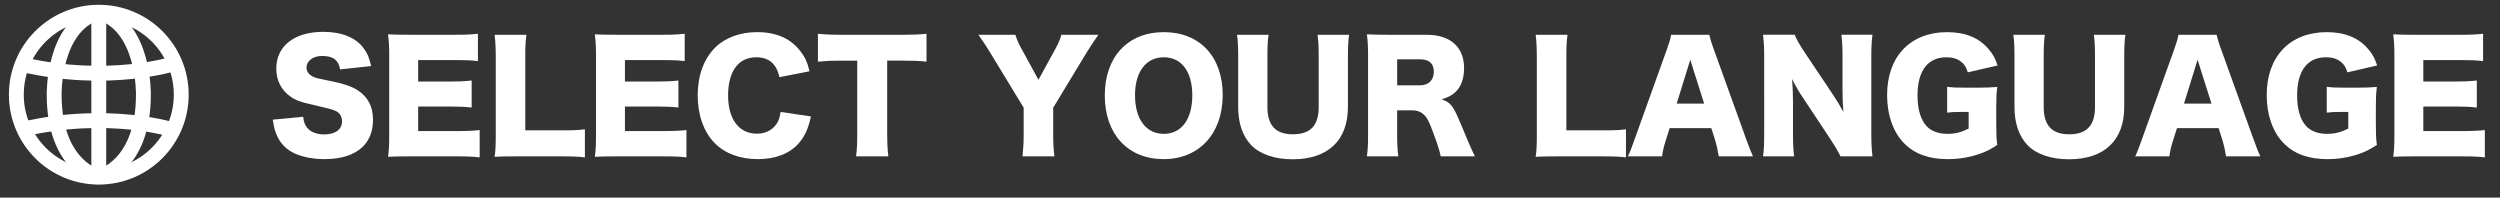
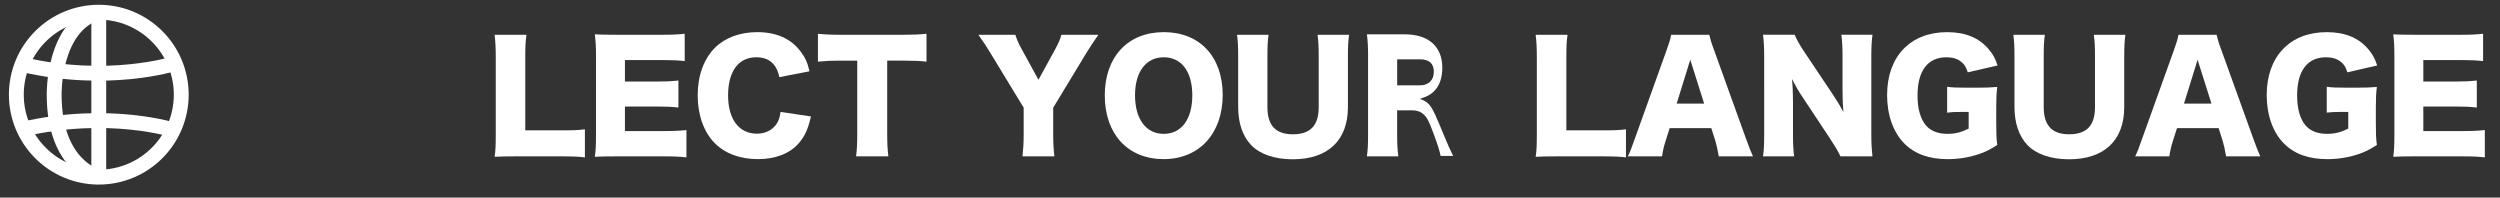
<svg xmlns="http://www.w3.org/2000/svg" version="1.1" id="レイヤー_1" x="0px" y="0px" width="222.422px" height="17.582px" viewBox="0 0 222.422 17.582" enable-background="new 0 0 222.422 17.582" xml:space="preserve">
  <rect x="0" y="0" width="222.422" height="17.582" fill="#333333" stroke="none" />
  <g>
    <g>
      <g>
-         <path fill="#FFFFFF" d="M26.973,10.387c0.052,0.468,0.143,0.702,0.338,0.962c0.312,0.391,0.858,0.611,1.521,0.611     c1.001,0,1.599-0.442,1.599-1.17c0-0.403-0.208-0.754-0.546-0.91c-0.273-0.13-0.598-0.221-1.95-0.533     c-1.196-0.26-1.612-0.416-2.093-0.754c-0.819-0.572-1.261-1.443-1.261-2.496c0-2.002,1.612-3.264,4.173-3.264     c1.651,0,2.912,0.508,3.614,1.482c0.325,0.429,0.481,0.819,0.65,1.561l-2.756,0.299c-0.156-0.846-0.624-1.196-1.612-1.196     c-0.793,0-1.378,0.429-1.378,1.027c0,0.363,0.195,0.637,0.611,0.832c0.26,0.116,0.26,0.116,1.794,0.429     c0.988,0.208,1.612,0.429,2.106,0.741c0.936,0.585,1.404,1.456,1.404,2.652c0,0.975-0.312,1.807-0.91,2.392     c-0.754,0.729-1.898,1.105-3.419,1.105c-1.105,0-2.197-0.234-2.899-0.638c-0.65-0.363-1.131-0.923-1.404-1.664     c-0.13-0.312-0.195-0.61-0.286-1.209L26.973,10.387z" />
-         <path fill="#FFFFFF" d="M42.677,14.001c-0.559-0.065-1.027-0.091-2.146-0.091h-4.095c-0.988,0-1.352,0.013-1.911,0.039     c0.078-0.521,0.104-1.001,0.104-1.898V4.952c0-0.806-0.026-1.261-0.104-1.897c0.533,0.025,0.897,0.039,1.911,0.039h4.147     c0.884,0,1.326-0.026,1.937-0.091v2.431c-0.598-0.065-1.066-0.091-1.937-0.091h-3.38v1.911h2.809c0.858,0,1.17-0.014,1.95-0.091     v2.404c-0.611-0.064-1.053-0.091-1.95-0.091h-2.809v2.185h3.354c0.988,0,1.56-0.026,2.119-0.092V14.001z" />
        <path fill="#FFFFFF" d="M45.927,13.91c-0.897,0-1.43,0.013-1.924,0.039c0.078-0.455,0.104-1.027,0.104-1.898V5.187     c0-0.91-0.026-1.469-0.104-2.093h2.834c-0.091,0.676-0.104,1.04-0.104,2.054v6.448h3.146c1.105,0,1.547-0.013,2.158-0.091v2.496     c-0.481-0.065-1.118-0.091-2.158-0.091H45.927z" />
        <path fill="#FFFFFF" d="M61.072,14.001c-0.559-0.065-1.027-0.091-2.145-0.091h-4.095c-0.988,0-1.352,0.013-1.911,0.039     c0.078-0.521,0.104-1.001,0.104-1.898V4.952c0-0.806-0.026-1.261-0.104-1.897c0.533,0.025,0.897,0.039,1.911,0.039h4.147     c0.884,0,1.326-0.026,1.937-0.091v2.431c-0.598-0.065-1.066-0.091-1.937-0.091h-3.38v1.911h2.808c0.858,0,1.17-0.014,1.95-0.091     v2.404c-0.611-0.064-1.053-0.091-1.95-0.091h-2.808v2.185h3.354c0.988,0,1.56-0.026,2.119-0.092V14.001z" />
        <path fill="#FFFFFF" d="M69.34,6.863c-0.247-1.183-0.937-1.768-2.054-1.768c-1.586,0-2.509,1.248-2.509,3.393     c0,2.119,0.962,3.406,2.574,3.406c0.715,0,1.326-0.299,1.703-0.818c0.221-0.312,0.312-0.572,0.39-1.118l2.704,0.402     c-0.247,1.105-0.533,1.742-1.079,2.38c-0.806,0.923-2.067,1.417-3.64,1.417c-1.586,0-2.925-0.494-3.848-1.431     c-0.962-0.975-1.508-2.496-1.508-4.238c0-1.768,0.546-3.263,1.573-4.276c0.897-0.871,2.21-1.353,3.731-1.353     c1.677,0,2.99,0.572,3.835,1.703c0.416,0.533,0.637,1.014,0.806,1.781L69.34,6.863z" />
        <path fill="#FFFFFF" d="M78.934,11.946c0,0.78,0.026,1.353,0.104,1.964h-2.874c0.078-0.611,0.104-1.145,0.104-1.964V5.395h-1.534     c-0.819,0-1.04,0.013-1.963,0.091V3.003c0.429,0.052,1.144,0.091,1.937,0.091h5.694c0.91,0,1.43-0.026,2.028-0.091v2.482     c-0.585-0.064-1.092-0.091-2.028-0.091h-1.469V11.946z" />
        <path fill="#FFFFFF" d="M93.702,11.985c0,0.677,0.026,1.248,0.104,1.925h-2.834c0.065-0.599,0.104-1.196,0.104-1.925V9.581     l-2.99-4.914c-0.234-0.403-0.52-0.832-1.04-1.573h3.289c0.143,0.455,0.286,0.793,0.611,1.364l1.443,2.64l1.443-2.626     c0.325-0.599,0.507-1.001,0.598-1.378h3.29c-0.377,0.546-0.871,1.287-1.04,1.573l-2.978,4.914V11.985z" />
        <path fill="#FFFFFF" d="M108.782,8.449c0,3.433-2.093,5.708-5.252,5.708c-3.185,0-5.239-2.224-5.239-5.669     c0-3.432,2.054-5.629,5.252-5.629C106.741,2.859,108.782,5.044,108.782,8.449z M106.078,8.476c0-2.106-0.962-3.38-2.535-3.38     c-1.586,0-2.561,1.287-2.561,3.38c0,2.119,0.975,3.433,2.561,3.433C105.116,11.908,106.078,10.607,106.078,8.476z" />
        <path fill="#FFFFFF" d="M120.027,3.094c-0.078,0.559-0.104,1.026-0.104,1.963v4.472c0,2.965-1.781,4.642-4.914,4.642     c-1.612,0-2.925-0.455-3.706-1.274c-0.754-0.806-1.144-1.937-1.144-3.393V5.057c0-0.897-0.026-1.469-0.104-1.963h2.809     c-0.078,0.48-0.104,1.001-0.104,1.963v4.472c0,1.639,0.741,2.418,2.262,2.418c1.56,0,2.301-0.779,2.301-2.418V5.057     c0-0.976-0.026-1.378-0.104-1.963H120.027z" />
-         <path fill="#FFFFFF" d="M128.177,13.91c-0.078-0.416-0.234-0.949-0.637-2.028c-0.416-1.131-0.572-1.43-0.897-1.716     c-0.273-0.247-0.598-0.352-1.014-0.352h-1.326v2.132c0,0.885,0.026,1.365,0.104,1.964h-2.795c0.078-0.599,0.104-0.988,0.104-1.95     V4.966c0-0.807-0.026-1.287-0.104-1.911c0.572,0.025,1.053,0.039,1.937,0.039h3.38c2.106,0,3.328,1.092,3.328,2.964     c0,0.923-0.26,1.651-0.767,2.132c-0.325,0.299-0.598,0.442-1.235,0.65c0.663,0.208,0.962,0.507,1.378,1.43     c0.195,0.416,0.377,0.858,0.962,2.263c0.143,0.363,0.299,0.688,0.624,1.378H128.177z M126.332,7.592     c0.767,0,1.235-0.468,1.235-1.209c0-0.729-0.416-1.105-1.222-1.105h-2.041v2.314H126.332z" />
+         <path fill="#FFFFFF" d="M128.177,13.91c-0.078-0.416-0.234-0.949-0.637-2.028c-0.416-1.131-0.572-1.43-0.897-1.716     c-0.273-0.247-0.598-0.352-1.014-0.352h-1.326v2.132c0,0.885,0.026,1.365,0.104,1.964h-2.795c0.078-0.599,0.104-0.988,0.104-1.95     V4.966c0-0.807-0.026-1.287-0.104-1.911h3.38c2.106,0,3.328,1.092,3.328,2.964     c0,0.923-0.26,1.651-0.767,2.132c-0.325,0.299-0.598,0.442-1.235,0.65c0.663,0.208,0.962,0.507,1.378,1.43     c0.195,0.416,0.377,0.858,0.962,2.263c0.143,0.363,0.299,0.688,0.624,1.378H128.177z M126.332,7.592     c0.767,0,1.235-0.468,1.235-1.209c0-0.729-0.416-1.105-1.222-1.105h-2.041v2.314H126.332z" />
        <path fill="#FFFFFF" d="M138.551,13.91c-0.897,0-1.431,0.013-1.925,0.039c0.078-0.455,0.104-1.027,0.104-1.898V5.187     c0-0.91-0.026-1.469-0.104-2.093h2.835c-0.092,0.676-0.104,1.04-0.104,2.054v6.448h3.146c1.104,0,1.547-0.013,2.157-0.091v2.496     c-0.48-0.065-1.117-0.091-2.157-0.091H138.551z" />
        <path fill="#FFFFFF" d="M152.917,13.91c-0.104-0.624-0.183-0.962-0.312-1.404l-0.351-1.105h-3.705l-0.352,1.105     c-0.169,0.52-0.26,0.923-0.325,1.404h-3.042c0.195-0.391,0.312-0.702,0.624-1.586l2.809-7.827     c0.233-0.637,0.351-1.026,0.416-1.403h3.393c0.091,0.377,0.183,0.715,0.442,1.403l2.821,7.827     c0.247,0.688,0.455,1.222,0.624,1.586H152.917z M150.381,5.316l-1.209,3.9h2.443L150.381,5.316z" />
        <path fill="#FFFFFF" d="M163.069,8.411c0.377,0.559,0.624,0.975,0.936,1.547c-0.052-0.599-0.078-1.196-0.078-1.925V5.069     c0-0.857-0.025-1.378-0.104-1.976h2.769c-0.077,0.585-0.104,1.131-0.104,1.976v6.903c0,0.793,0.039,1.392,0.104,1.938h-2.847     c-0.234-0.494-0.533-0.976-0.975-1.651l-2.405-3.627c-0.352-0.521-0.572-0.91-0.937-1.6c0.065,0.585,0.091,1.301,0.091,1.938     v2.912c0,0.896,0.026,1.469,0.104,2.028h-2.77c0.078-0.507,0.104-1.079,0.104-2.041V5.03c0-0.754-0.026-1.339-0.104-1.937h2.821     c0.13,0.351,0.416,0.871,0.923,1.625L163.069,8.411z" />
        <path fill="#FFFFFF" d="M174.522,9.958c-0.663,0-0.884,0.013-1.287,0.064V7.722c0.481,0.064,0.793,0.078,1.703,0.078h1.04     c0.663,0,1.144-0.014,1.716-0.065c-0.064,0.494-0.091,0.923-0.091,1.769v1.456c0,0.923,0.013,1.339,0.091,1.937     c-0.715,0.455-1.065,0.624-1.65,0.819c-0.846,0.286-1.795,0.442-2.757,0.442c-1.65,0-2.938-0.455-3.861-1.392     c-0.987-0.988-1.533-2.535-1.533-4.316c0-3.419,2.066-5.59,5.343-5.59c1.625,0,2.86,0.507,3.718,1.547     c0.352,0.403,0.56,0.793,0.768,1.417l-2.652,0.611c-0.143-0.468-0.299-0.715-0.585-0.936c-0.338-0.273-0.767-0.403-1.313-0.403     c-1.664,0-2.573,1.209-2.573,3.393c0,1.209,0.272,2.146,0.793,2.718c0.416,0.455,1.053,0.702,1.872,0.702     c0.688,0,1.248-0.144,1.885-0.469V9.958H174.522z" />
        <path fill="#FFFFFF" d="M189.094,3.094c-0.077,0.559-0.104,1.026-0.104,1.963v4.472c0,2.965-1.781,4.642-4.914,4.642     c-1.612,0-2.926-0.455-3.705-1.274c-0.754-0.806-1.145-1.937-1.145-3.393V5.057c0-0.897-0.025-1.469-0.104-1.963h2.808     c-0.078,0.48-0.104,1.001-0.104,1.963v4.472c0,1.639,0.741,2.418,2.262,2.418c1.561,0,2.301-0.779,2.301-2.418V5.057     c0-0.976-0.025-1.378-0.104-1.963H189.094z" />
        <path fill="#FFFFFF" d="M198.052,13.91c-0.104-0.624-0.183-0.962-0.312-1.404l-0.351-1.105h-3.705l-0.352,1.105     c-0.169,0.52-0.26,0.923-0.325,1.404h-3.042c0.195-0.391,0.312-0.702,0.624-1.586l2.809-7.827     c0.233-0.637,0.351-1.026,0.416-1.403h3.393c0.091,0.377,0.183,0.715,0.442,1.403l2.821,7.827     c0.247,0.688,0.455,1.222,0.624,1.586H198.052z M195.517,5.316l-1.209,3.9h2.443L195.517,5.316z" />
        <path fill="#FFFFFF" d="M208.295,9.958c-0.663,0-0.884,0.013-1.287,0.064V7.722c0.481,0.064,0.793,0.078,1.703,0.078h1.04     c0.663,0,1.144-0.014,1.716-0.065c-0.064,0.494-0.091,0.923-0.091,1.769v1.456c0,0.923,0.013,1.339,0.091,1.937     c-0.715,0.455-1.065,0.624-1.65,0.819c-0.846,0.286-1.795,0.442-2.757,0.442c-1.65,0-2.938-0.455-3.861-1.392     c-0.987-0.988-1.533-2.535-1.533-4.316c0-3.419,2.066-5.59,5.343-5.59c1.625,0,2.86,0.507,3.718,1.547     c0.352,0.403,0.56,0.793,0.768,1.417l-2.652,0.611c-0.143-0.468-0.299-0.715-0.585-0.936c-0.338-0.273-0.767-0.403-1.313-0.403     c-1.664,0-2.573,1.209-2.573,3.393c0,1.209,0.272,2.146,0.793,2.718c0.416,0.455,1.053,0.702,1.872,0.702     c0.688,0,1.248-0.144,1.885-0.469V9.958H208.295z" />
        <path fill="#FFFFFF" d="M221.074,14.001c-0.559-0.065-1.026-0.091-2.145-0.091h-4.096c-0.987,0-1.352,0.013-1.911,0.039     c0.078-0.521,0.104-1.001,0.104-1.898V4.952c0-0.806-0.026-1.261-0.104-1.897c0.533,0.025,0.897,0.039,1.911,0.039h4.147     c0.884,0,1.326-0.026,1.938-0.091v2.431c-0.599-0.065-1.066-0.091-1.938-0.091h-3.38v1.911h2.808c0.858,0,1.17-0.014,1.95-0.091     v2.404c-0.611-0.064-1.053-0.091-1.95-0.091h-2.808v2.185h3.354c0.988,0,1.561-0.026,2.119-0.092V14.001z" />
      </g>
    </g>
    <g>
      <circle fill="none" stroke="#FFFFFF" stroke-width="1.323" stroke-miterlimit="10" cx="8.789" cy="8.423" r="7.336" />
      <line fill="none" stroke="#FFFFFF" stroke-width="1.323" stroke-miterlimit="10" x1="8.788" y1="1.089" x2="8.788" y2="15.757" />
      <path fill="none" stroke="#FFFFFF" stroke-width="1.323" stroke-miterlimit="10" d="M1.971,5.734    c7.724,1.813,13.592-0.085,13.592-0.085" />
      <path fill="none" stroke="#FFFFFF" stroke-width="1.323" stroke-miterlimit="10" d="M1.971,11.511    c7.724-1.812,13.592,0.086,13.592,0.086" />
      <path fill="none" stroke="#FFFFFF" stroke-width="1.323" stroke-miterlimit="10" d="M8.788,1.089    C4.689,2.297,4.819,8.423,4.819,8.423c0,6.43,3.968,7.334,3.968,7.334" />
-       <path fill="none" stroke="#FFFFFF" stroke-width="1.323" stroke-miterlimit="10" d="M8.788,1.089    c4.099,1.208,3.97,7.334,3.97,7.334c0,6.43-3.97,7.334-3.97,7.334" />
    </g>
  </g>
</svg>